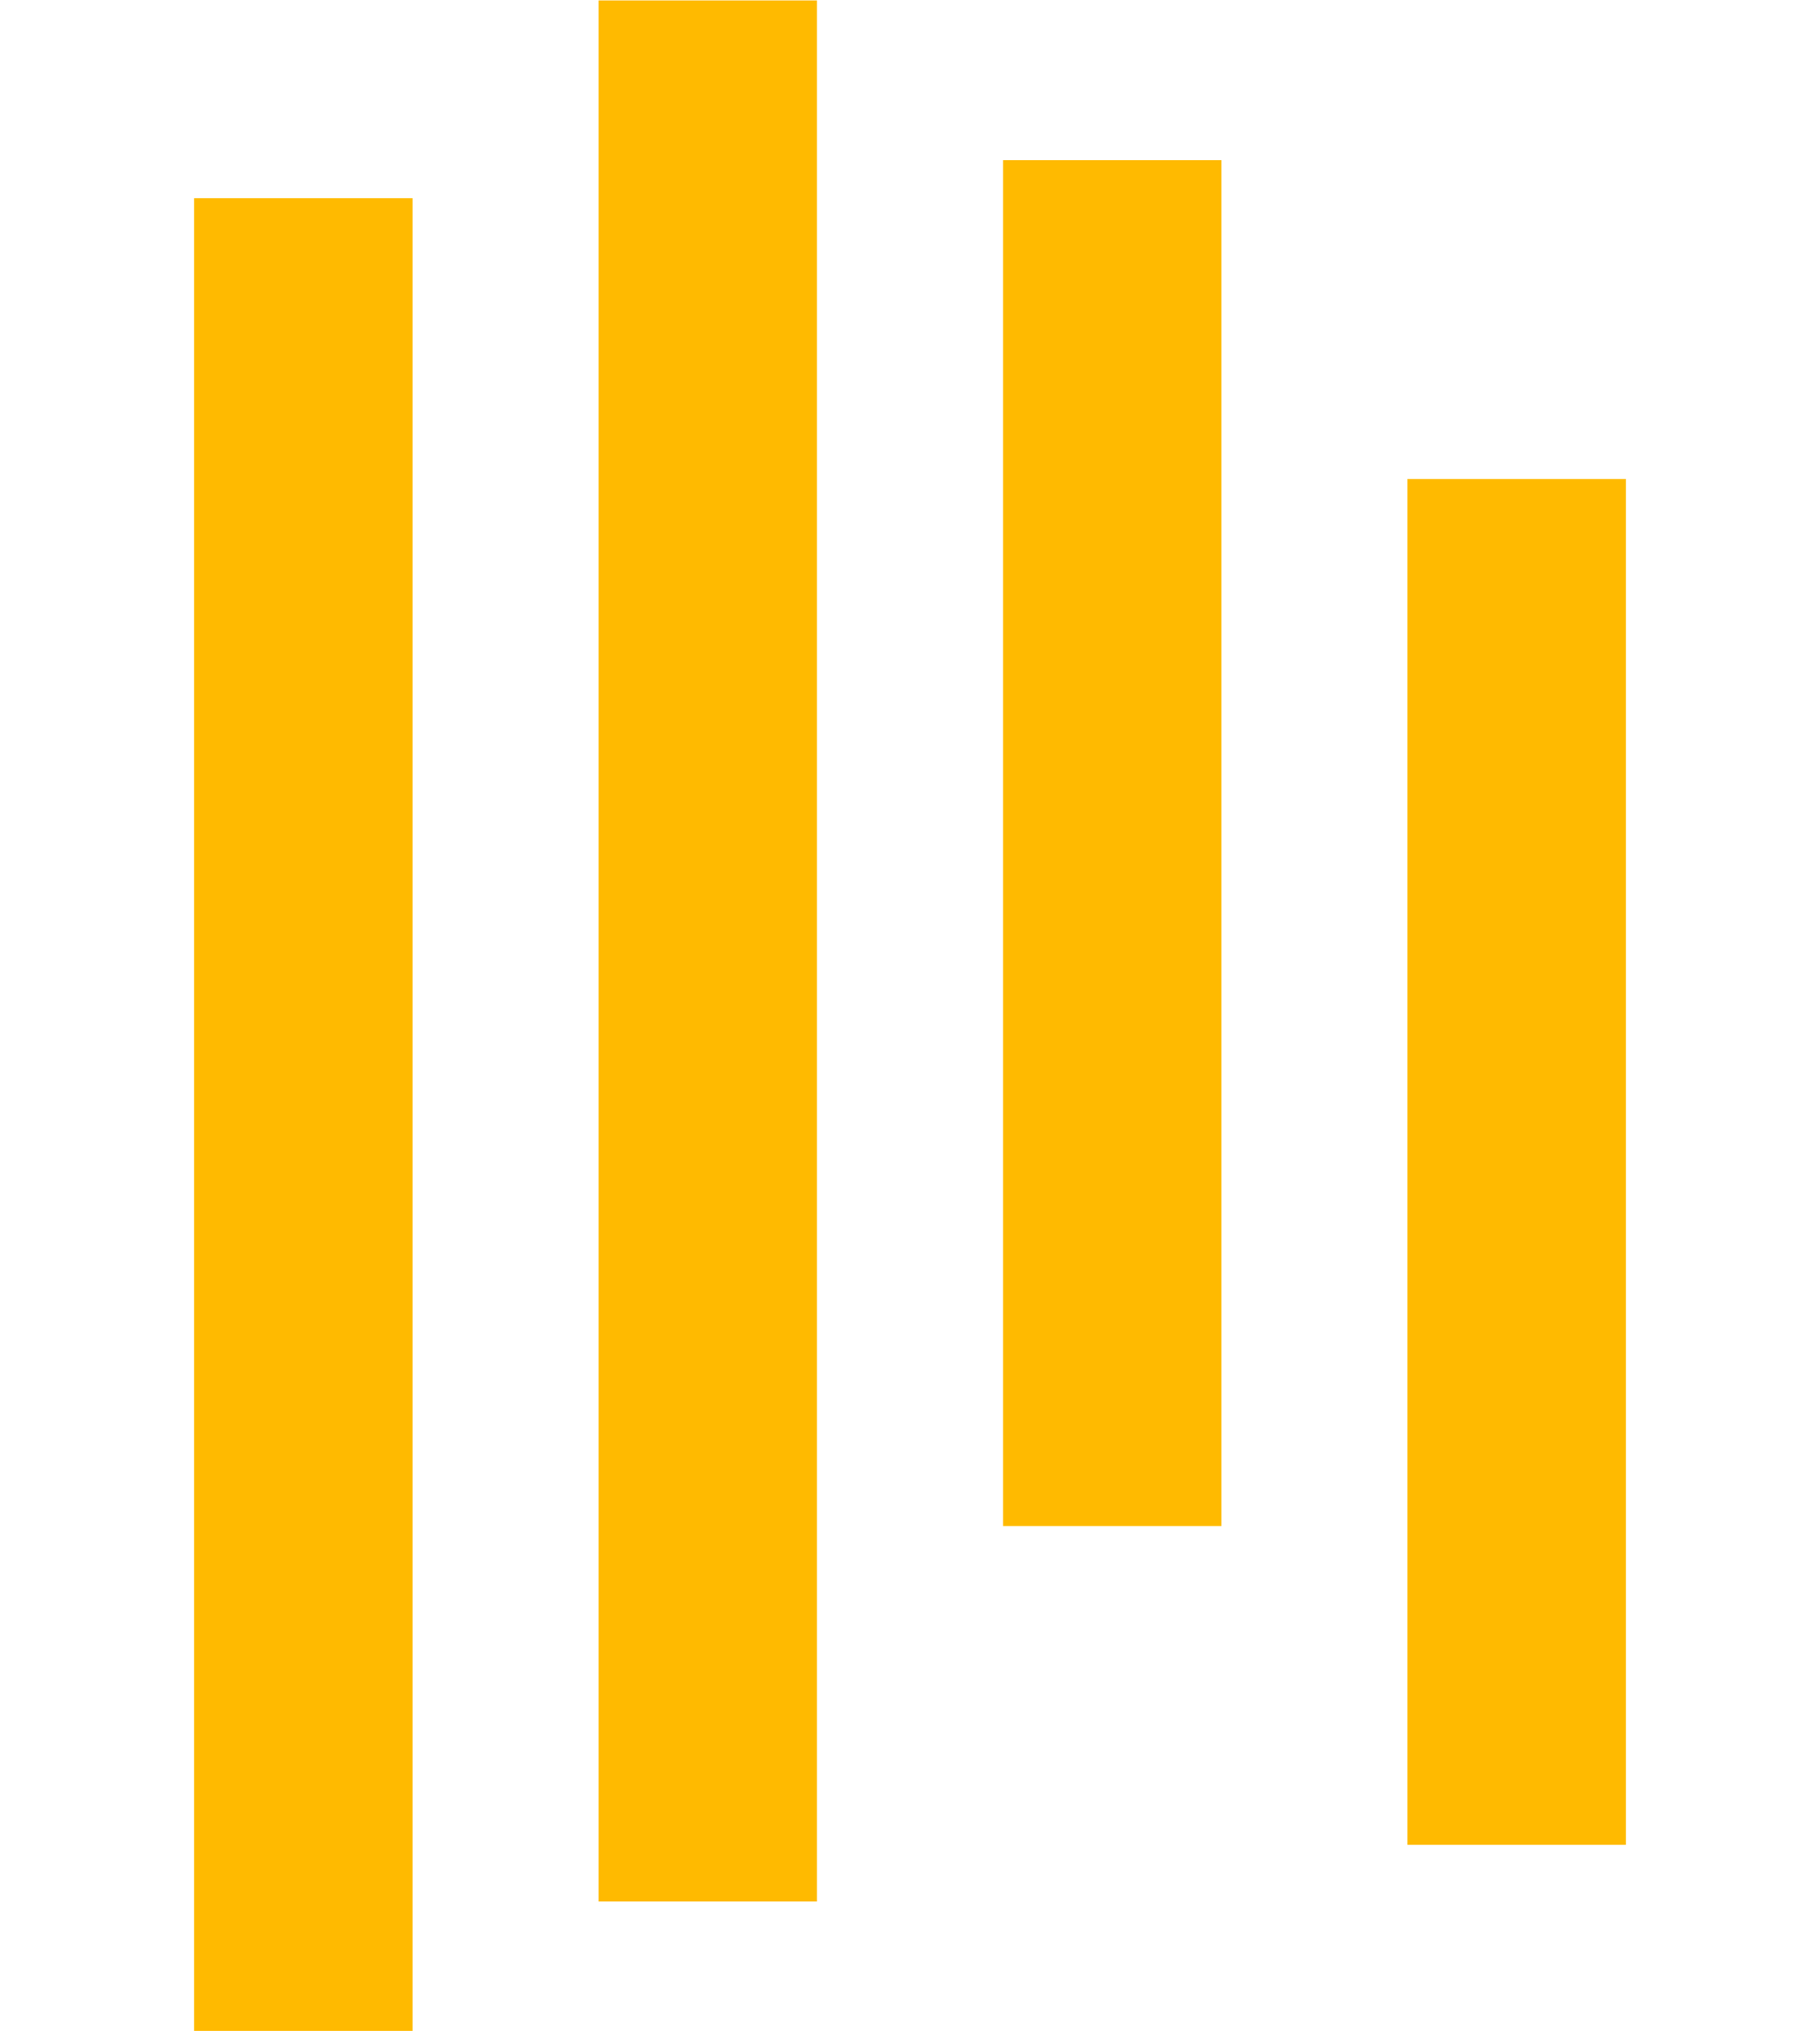
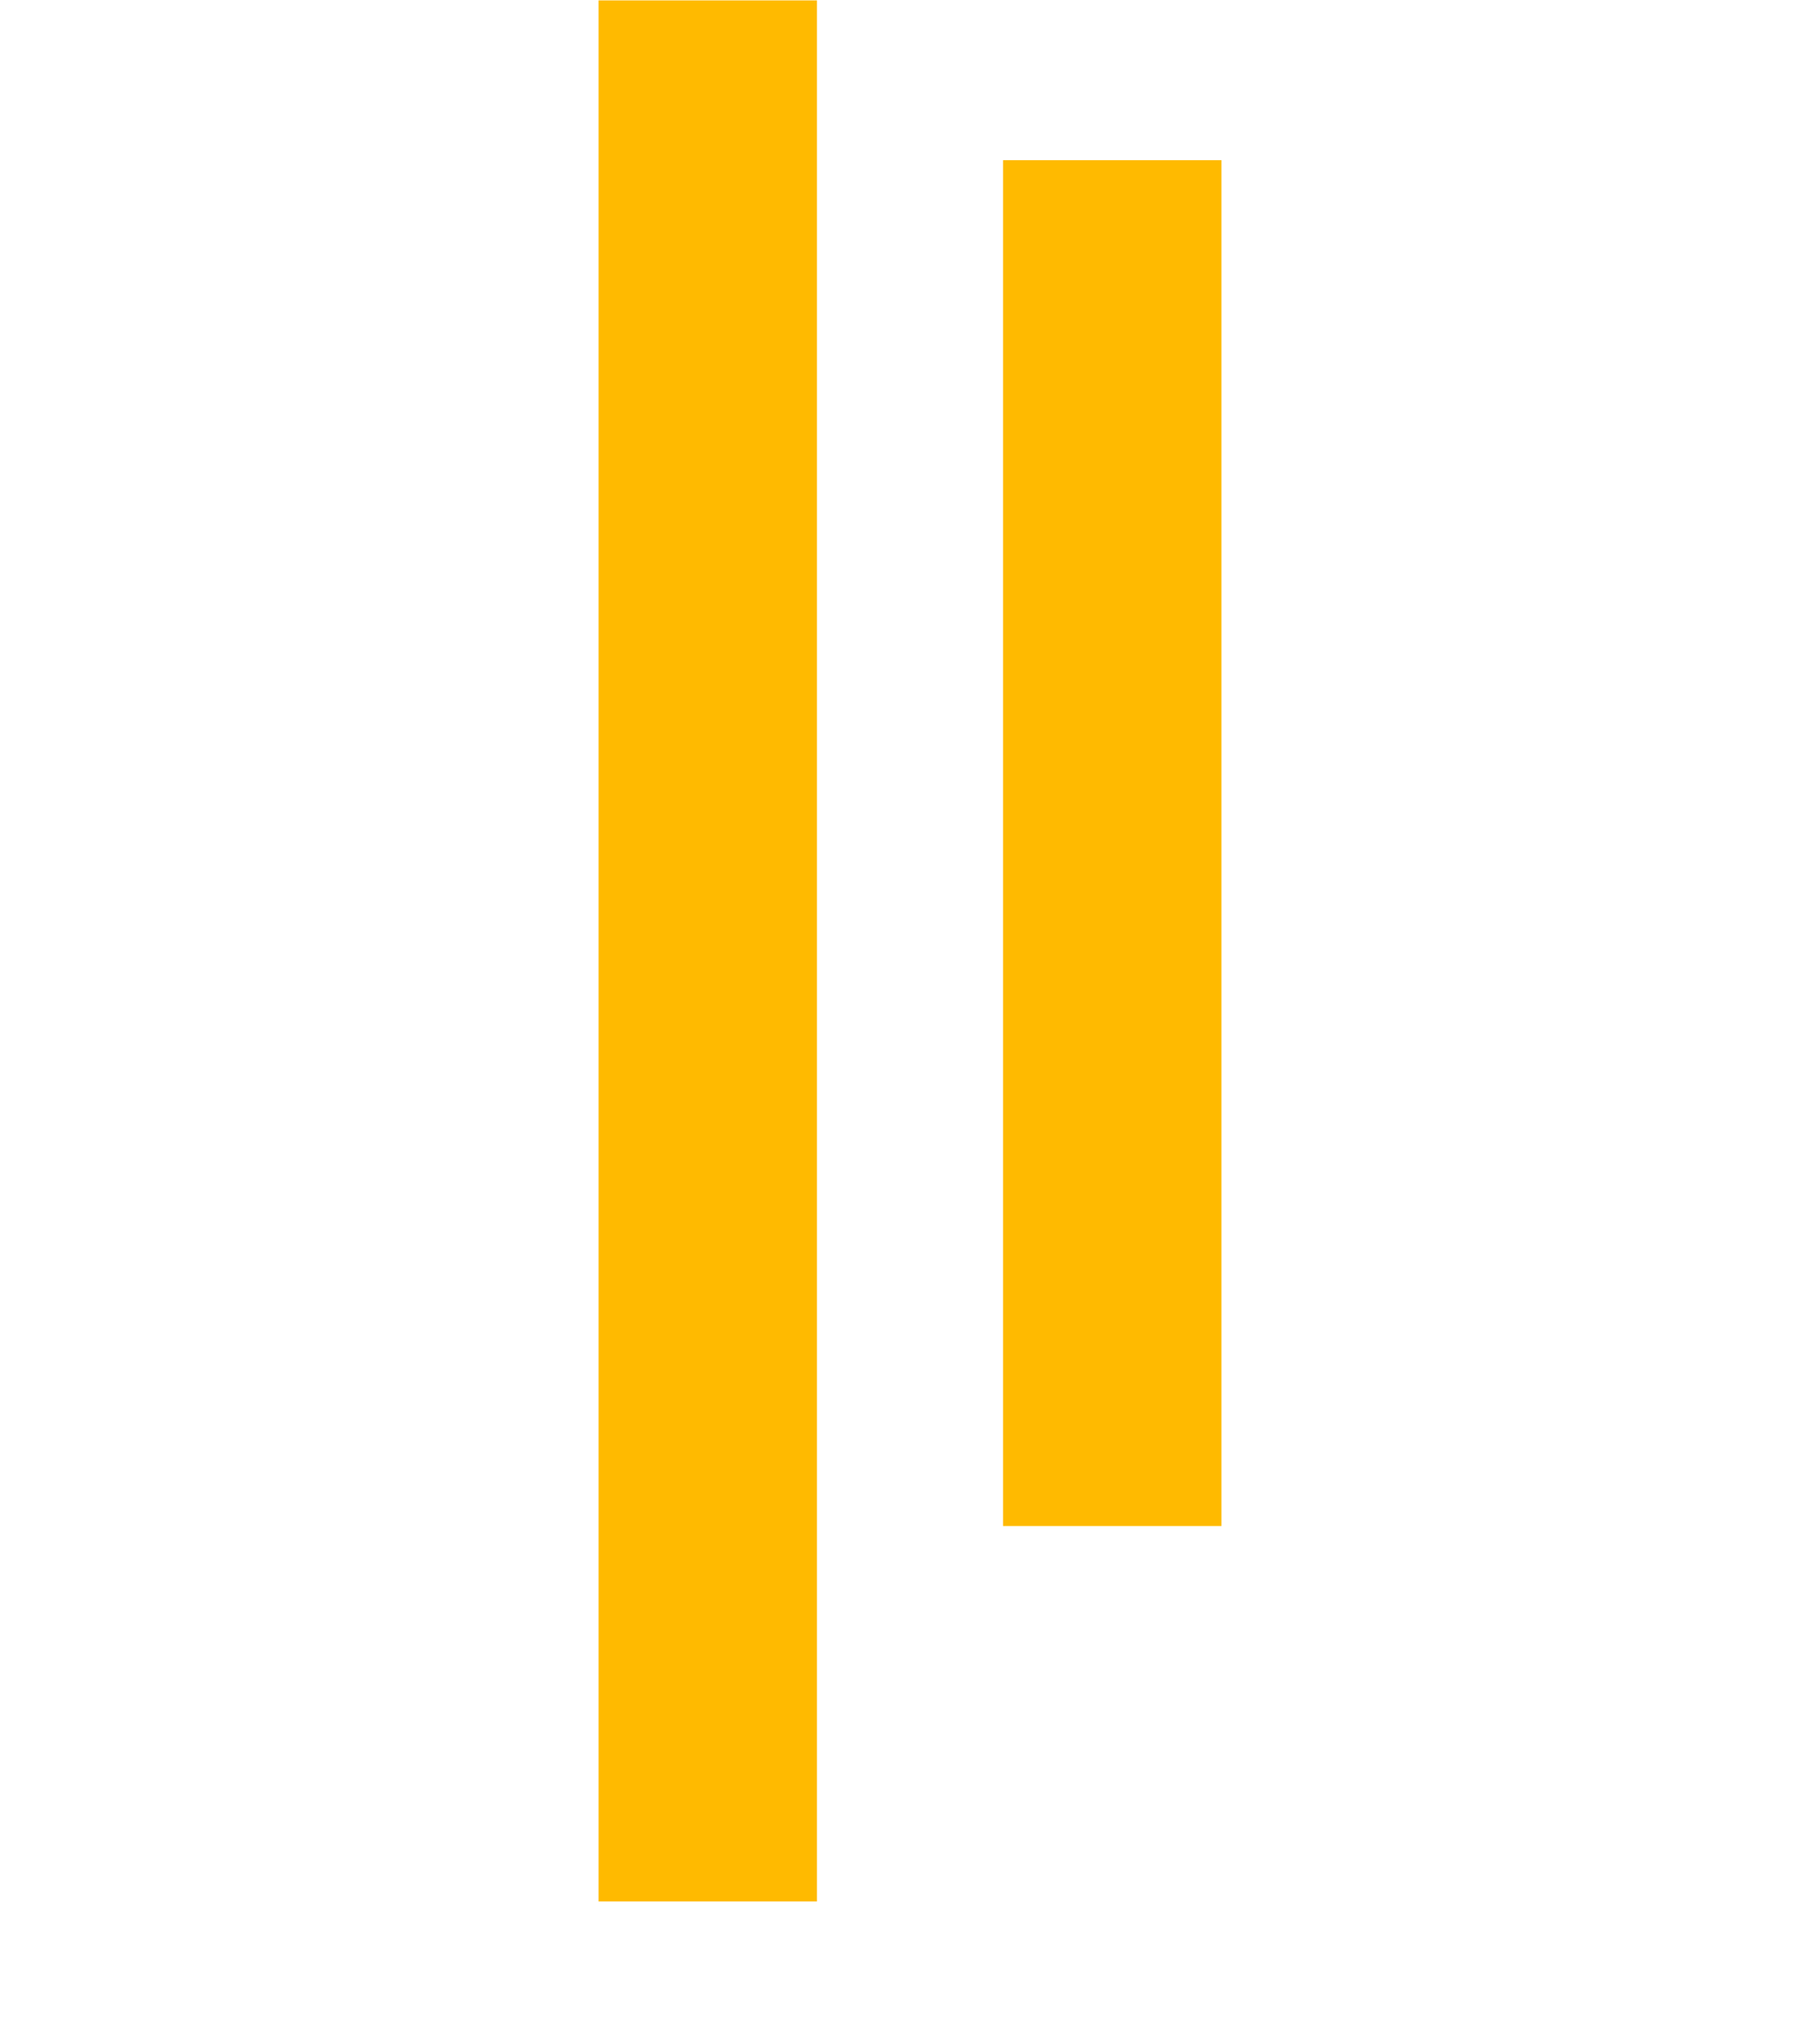
<svg xmlns="http://www.w3.org/2000/svg" version="1.1" id="Lager_1" x="0px" y="0px" viewBox="0 0 450 502" style="enable-background:new 0 0 450 502;" xml:space="preserve" width="100%" height="100%" preserveAspectRatio="none">
  <style type="text/css"> .st0{fill:#FFBA00;} </style>
  <rect x="148" y="0.1" class="st0" width="54" height="469.9" />
-   <rect x="48" y="49" class="st0" width="54" height="453" />
  <rect x="248" y="39.6" class="st0" width="54" height="337.6" />
-   <rect x="348" y="118.4" class="st0" width="54" height="337.6" />
</svg>